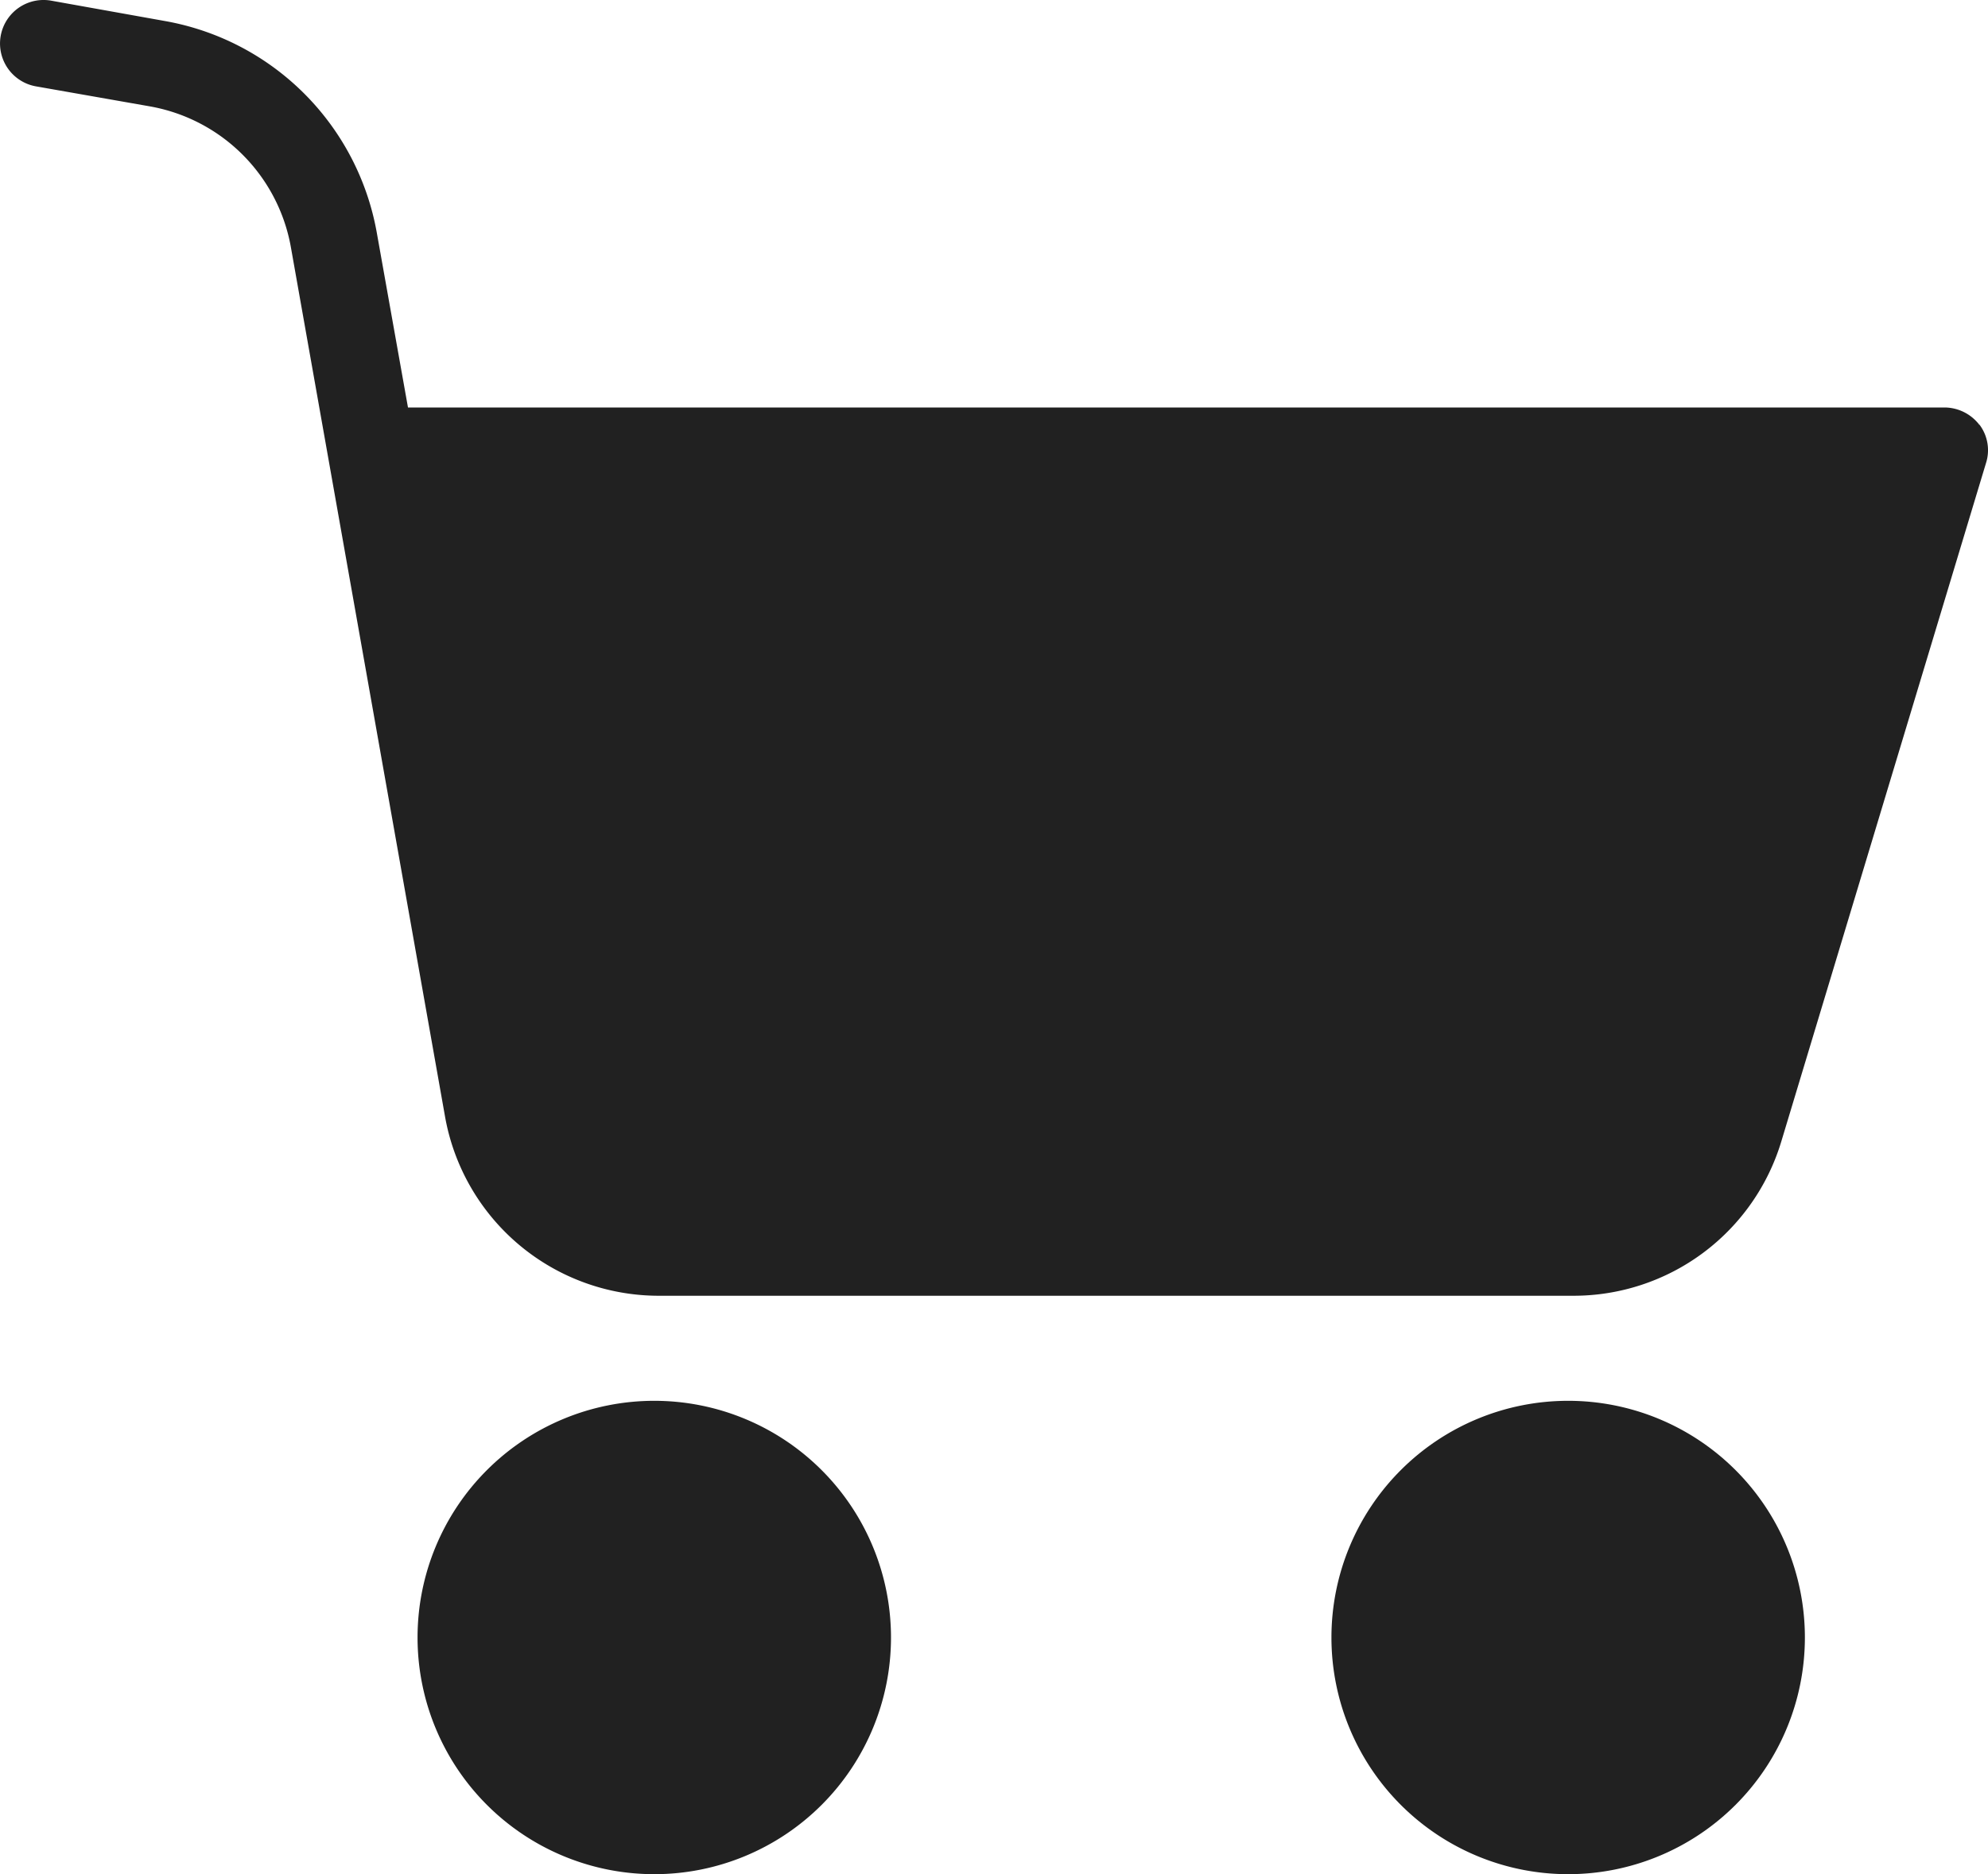
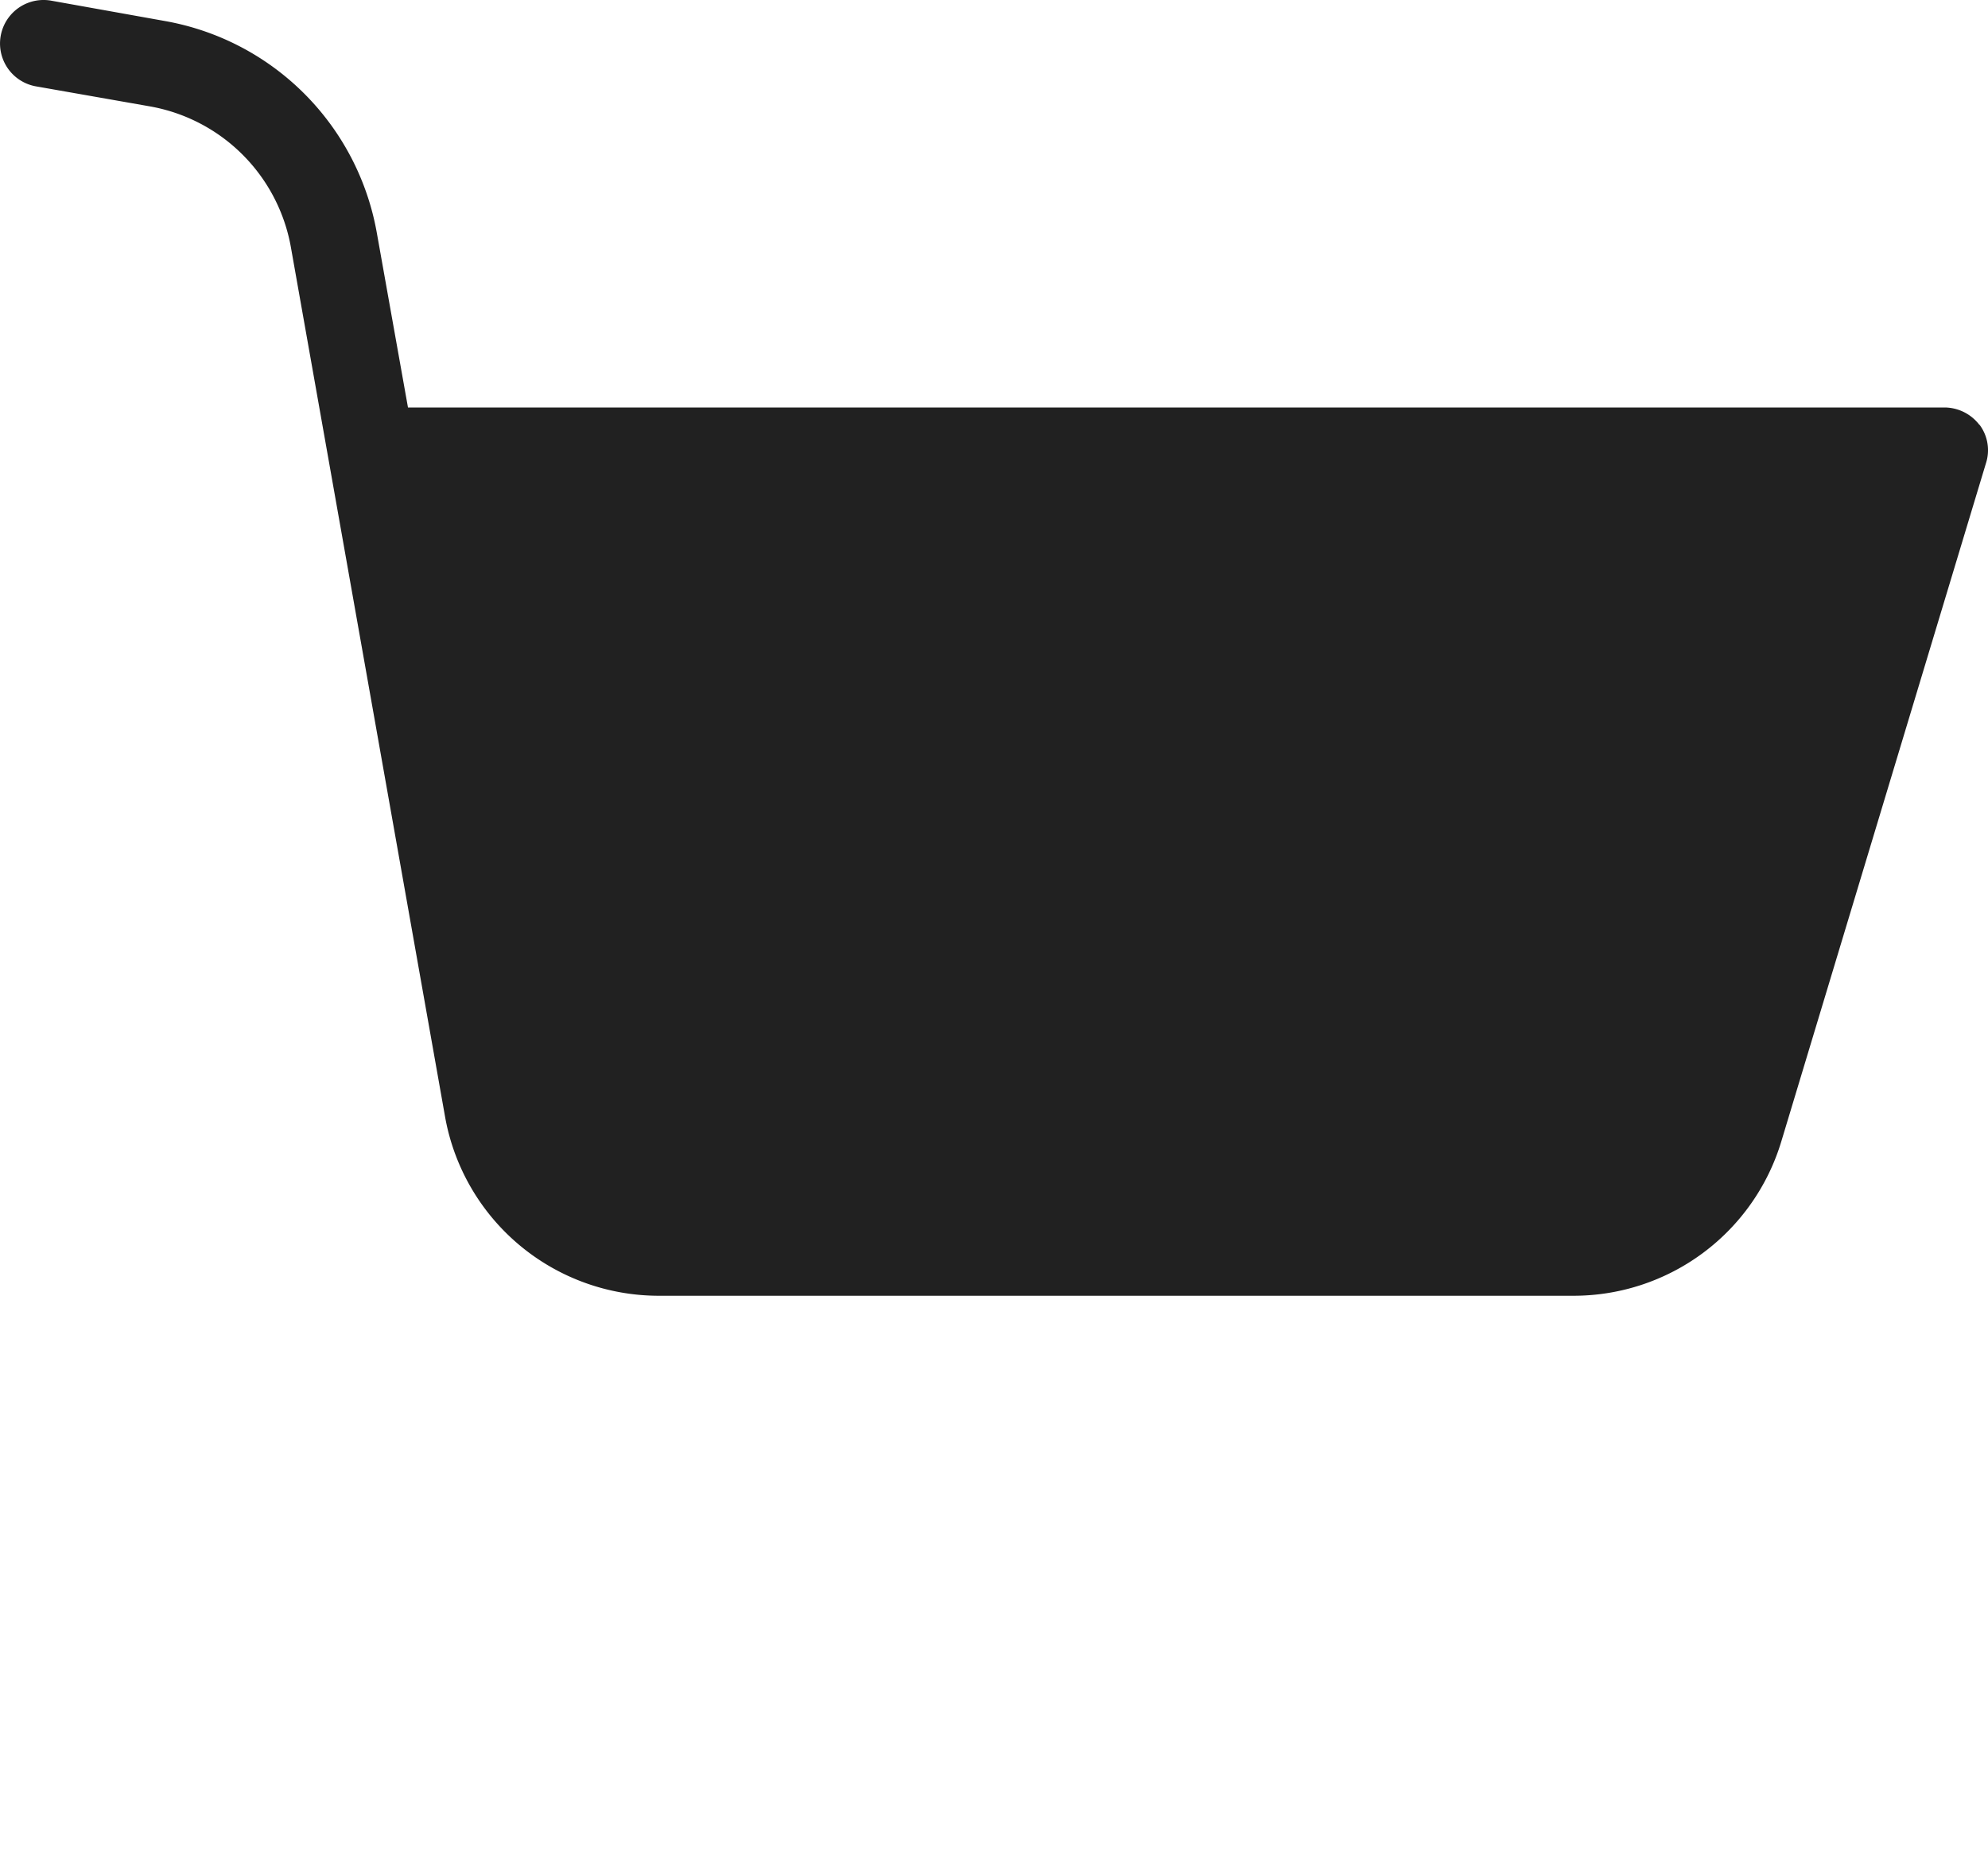
<svg xmlns="http://www.w3.org/2000/svg" width="27" height="25.459" viewBox="0 0 27 25.459">
  <g transform="translate(0.004 -0.415)">
-     <path d="M99.168,322.371a3.215,3.215,0,1,0,3.215,3.215A3.215,3.215,0,0,0,99.168,322.371Zm0,0" transform="translate(-90.286 -302.928)" fill="#212121" />
    <path d="M26.879,6.186a.6.6,0,0,0-.473-.236H5.537L5.112,3.568A3.552,3.552,0,0,0,2.233.7L.691.424A.591.591,0,1,0,.484,1.588l1.548.272A2.364,2.364,0,0,1,3.947,3.775l2.092,11.8a2.949,2.949,0,0,0,2.908,2.441H21.359a2.947,2.947,0,0,0,2.831-2.1l2.778-9.208a.576.576,0,0,0-.089-.526Zm0,0" transform="translate(0 0)" fill="#212121" />
-     <path d="M309.168,322.371a3.215,3.215,0,1,0,3.215,3.215A3.215,3.215,0,0,0,309.168,322.371Zm0,0" transform="translate(-287.874 -302.928)" fill="#212121" />
  </g>
</svg>